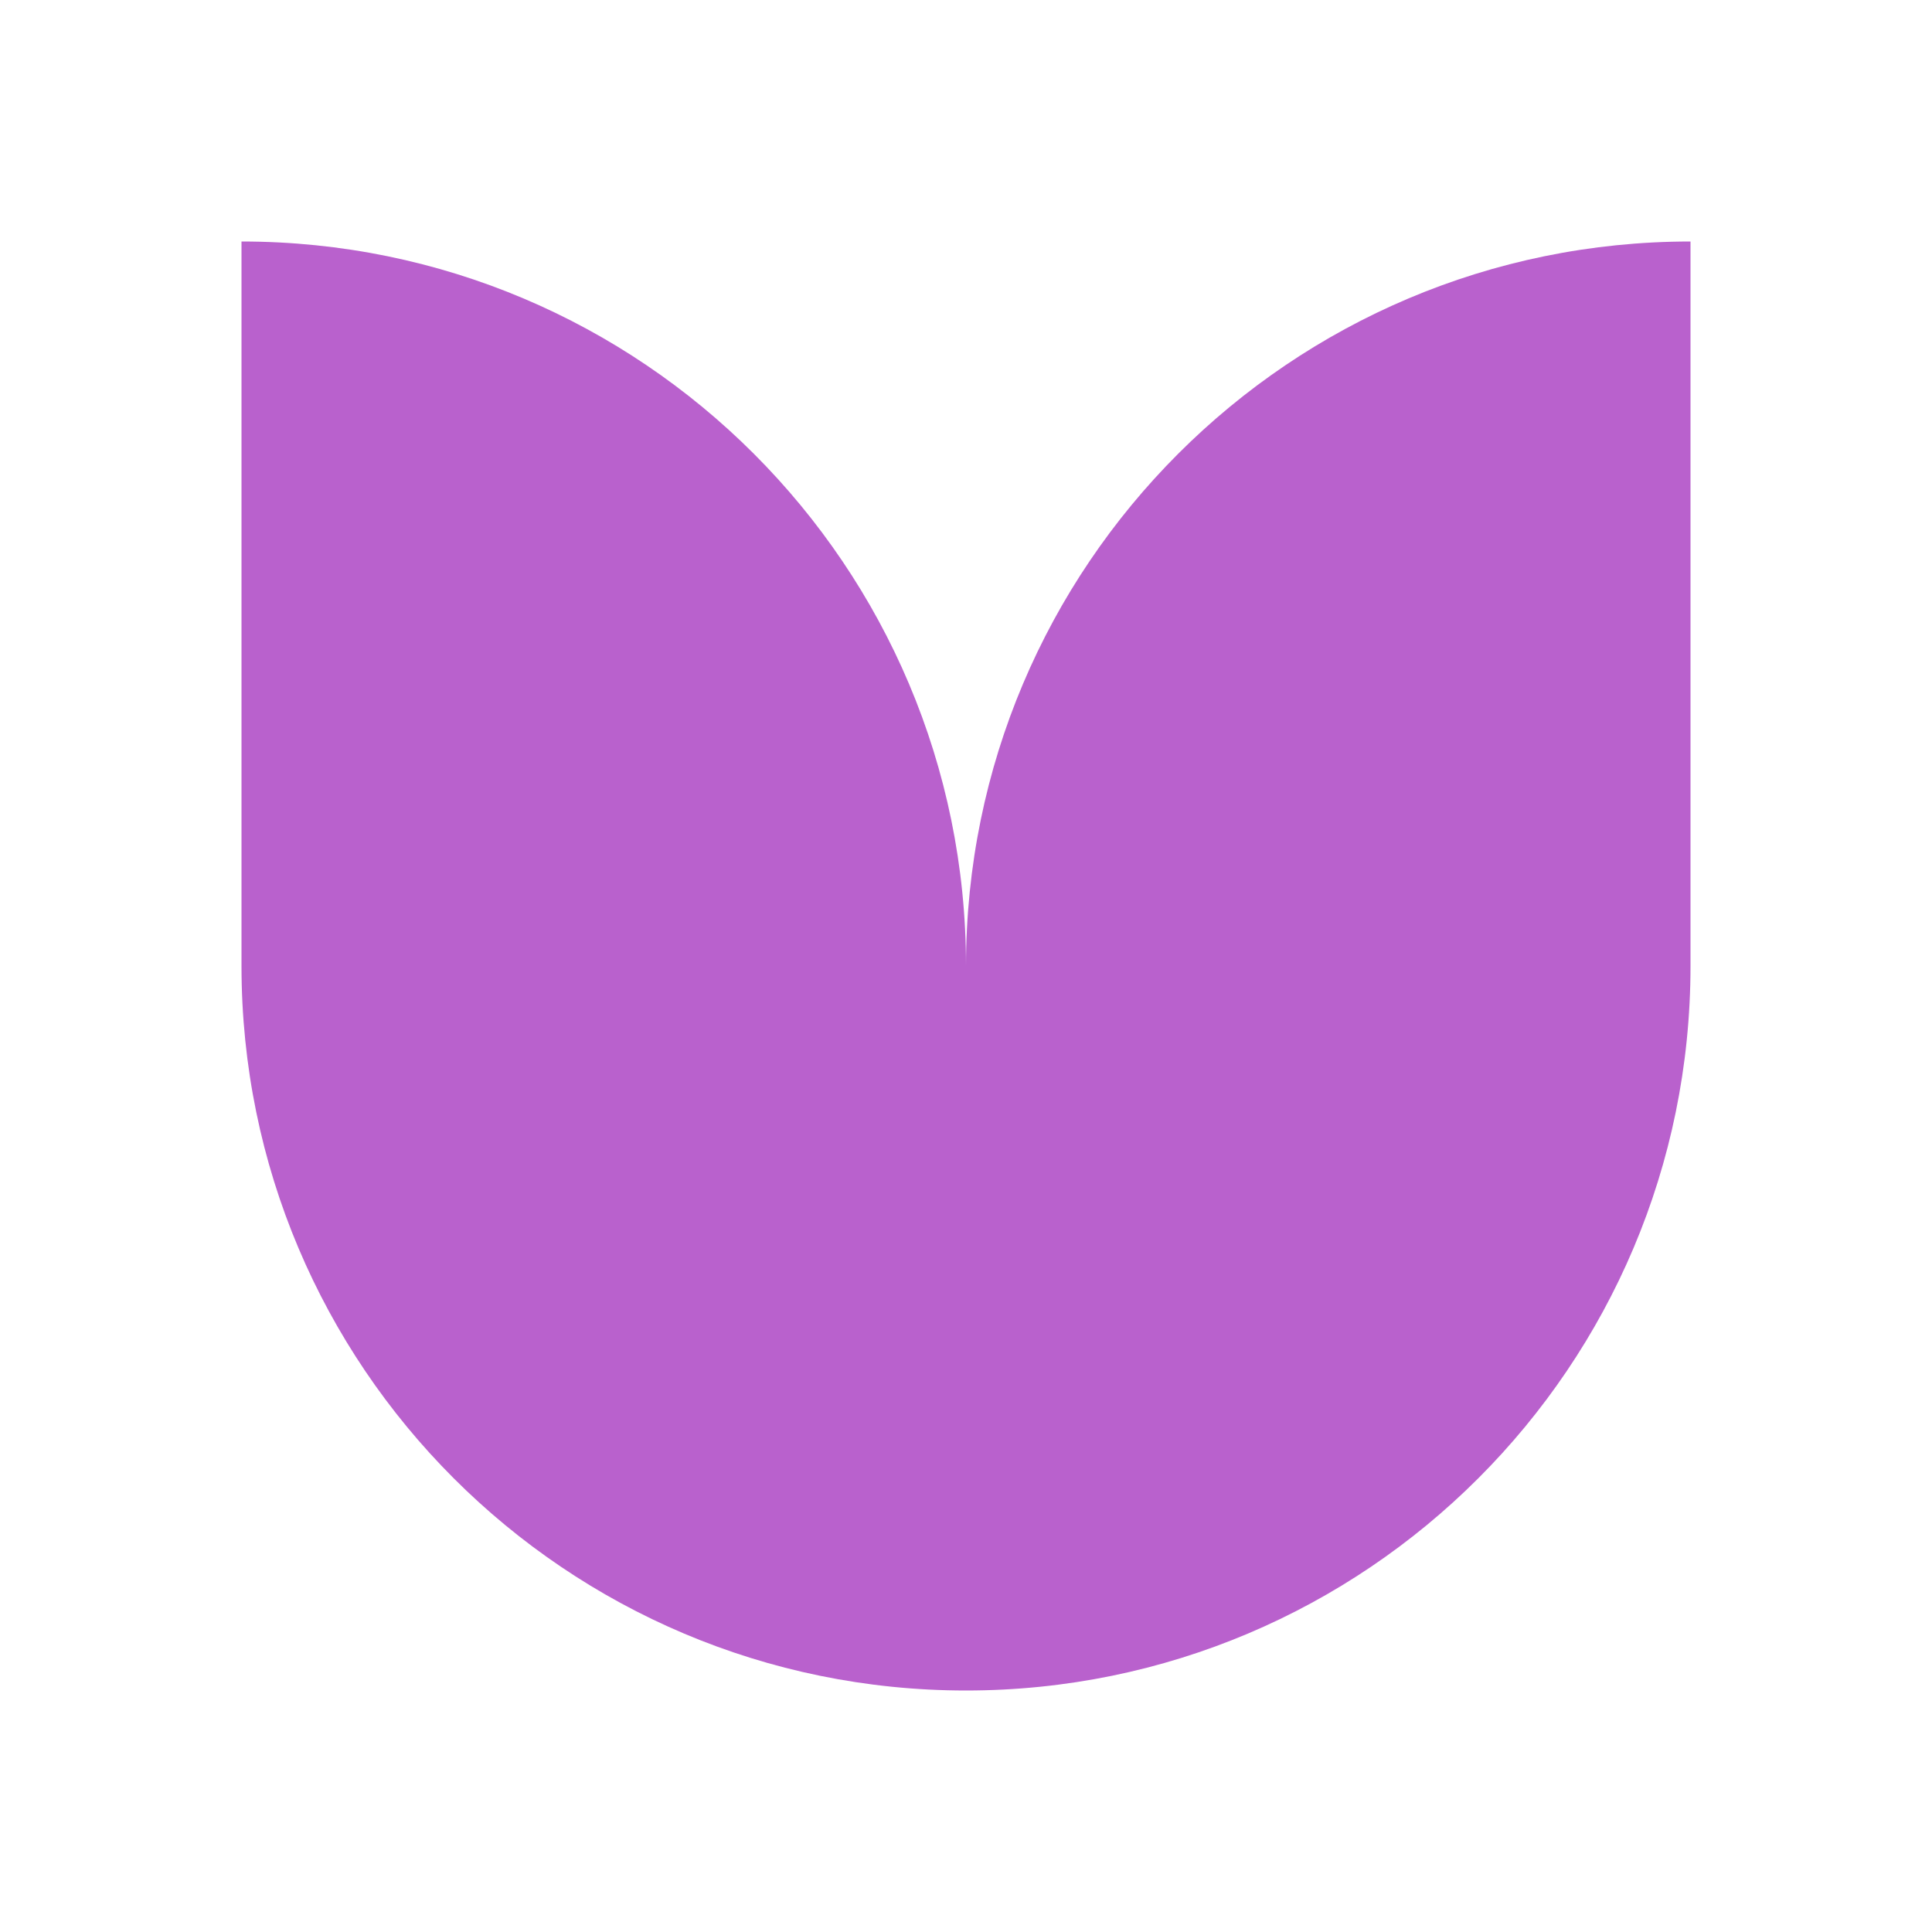
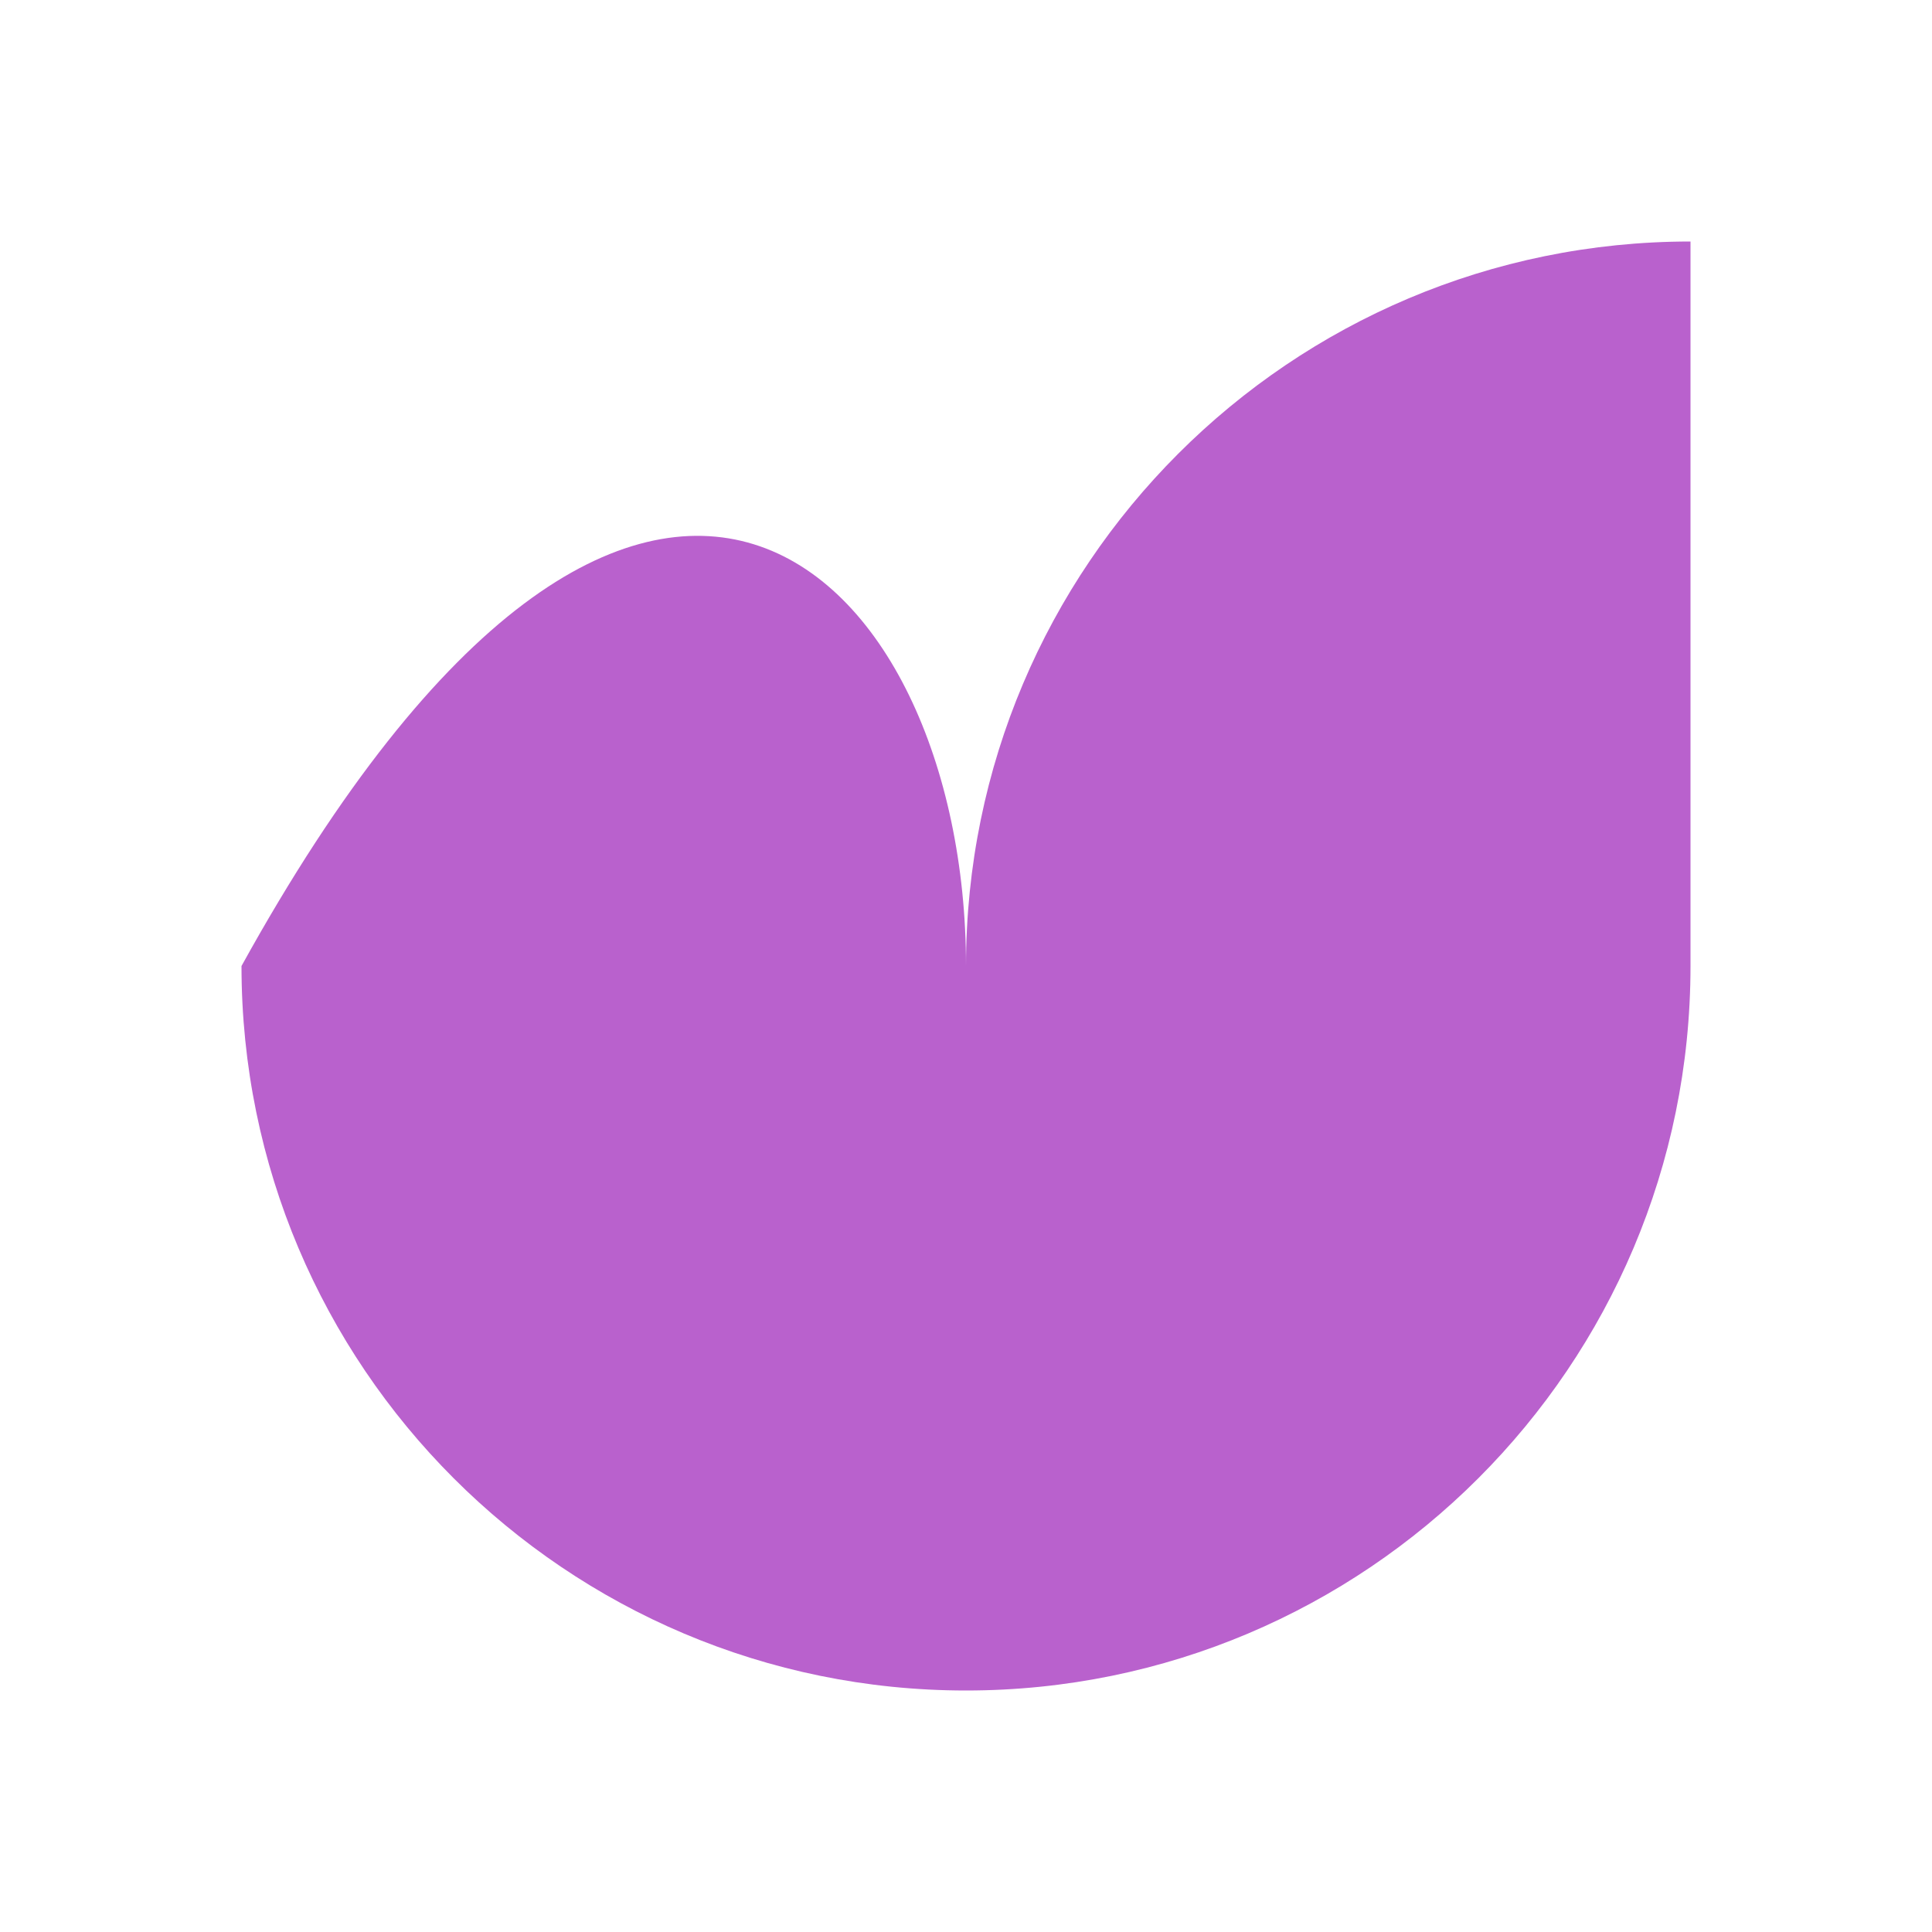
<svg xmlns="http://www.w3.org/2000/svg" width="32" height="32" viewBox="0 0 32 32" fill="none">
-   <path d="M16 28C9.373 28 4 22.627 4 16V4C10.627 4 16 9.373 16 16C16 9.373 21.373 4 28 4V16C28 22.627 22.627 28 16 28Z" fill="#B961CD" />
+   <path d="M16 28C9.373 28 4 22.627 4 16C10.627 4 16 9.373 16 16C16 9.373 21.373 4 28 4V16C28 22.627 22.627 28 16 28Z" fill="#B961CD" />
</svg>